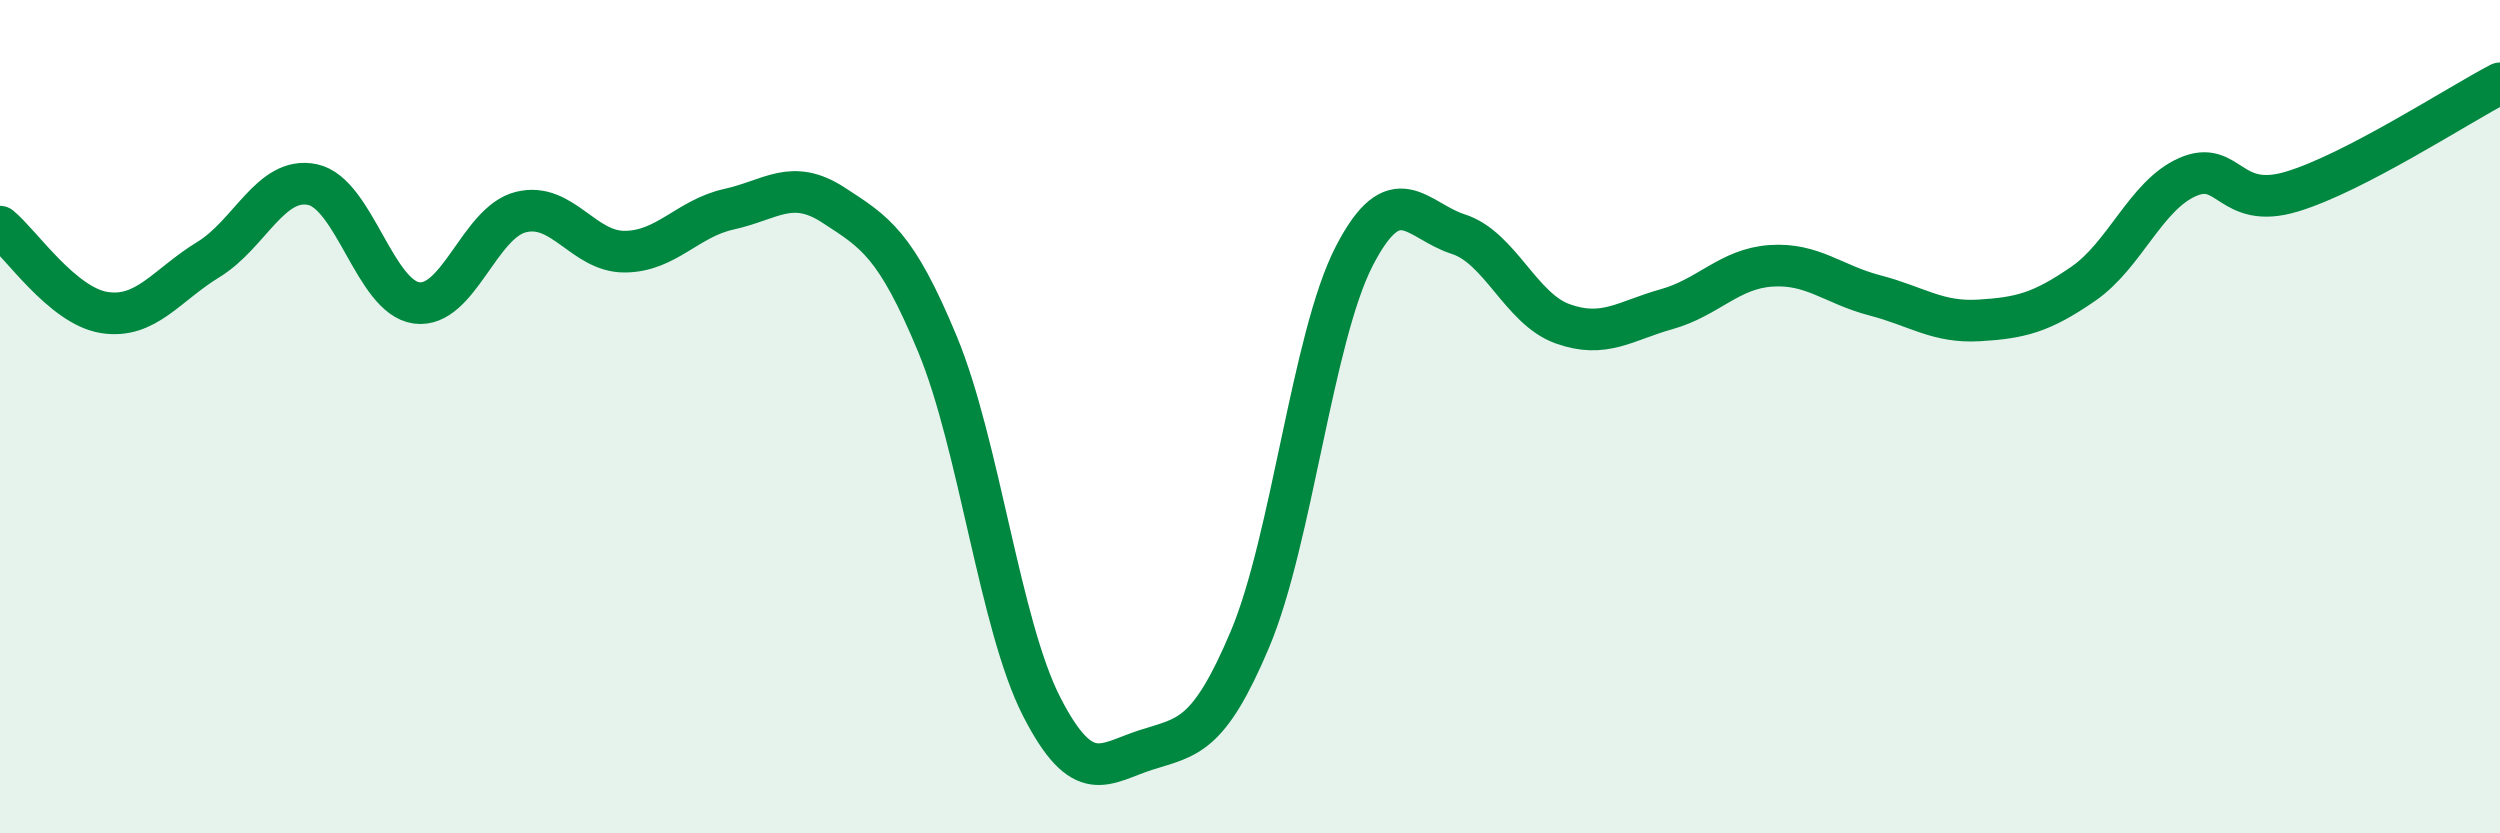
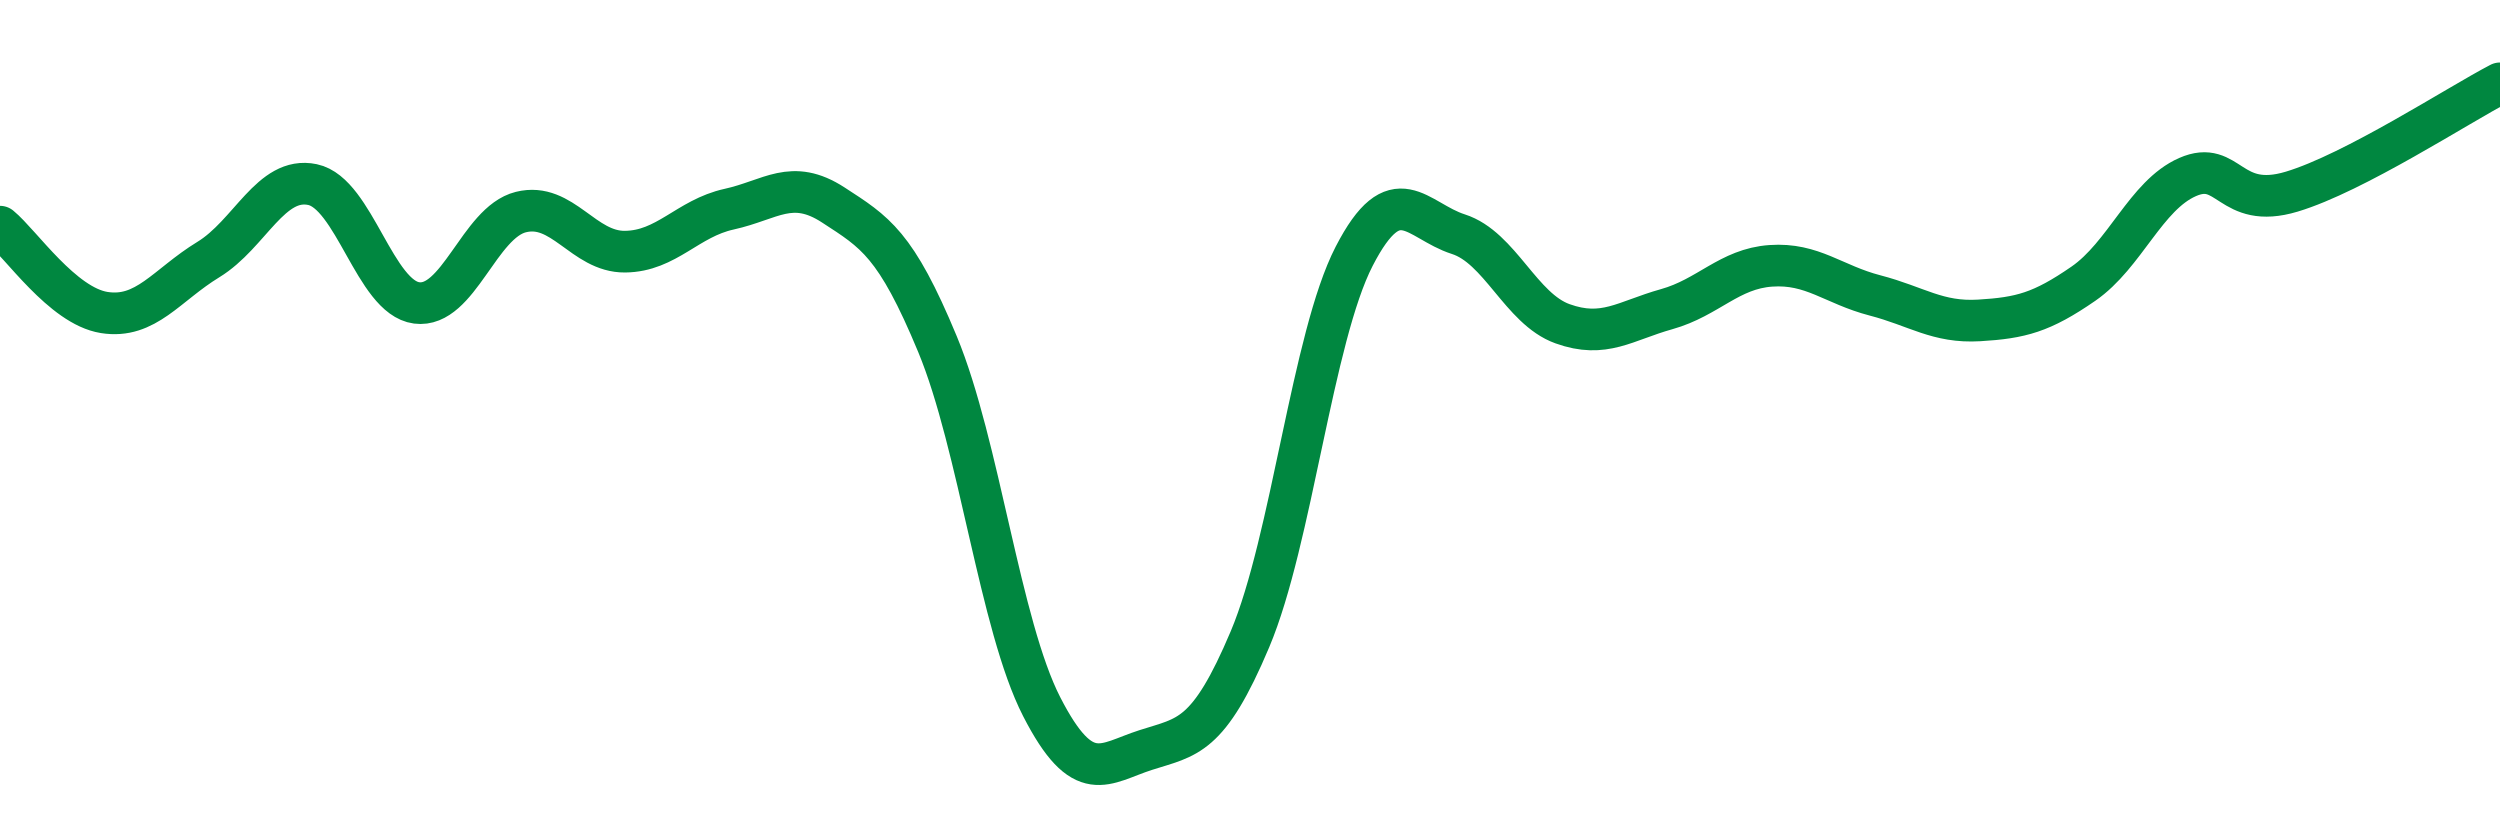
<svg xmlns="http://www.w3.org/2000/svg" width="60" height="20" viewBox="0 0 60 20">
-   <path d="M 0,5.44 C 0.5,5.85 1.5,7.34 2.5,7.5 C 3.5,7.66 4,6.84 5,6.23 C 6,5.62 6.5,4.22 7.5,4.43 C 8.5,4.64 9,7.14 10,7.27 C 11,7.4 11.5,5.34 12.5,5.09 C 13.5,4.84 14,6.05 15,6.04 C 16,6.03 16.5,5.24 17.5,5.02 C 18.5,4.8 19,4.27 20,4.92 C 21,5.57 21.5,5.85 22.5,8.26 C 23.5,10.67 24,15.01 25,16.96 C 26,18.91 26.5,18.32 27.5,18 C 28.5,17.68 29,17.71 30,15.34 C 31,12.97 31.5,8.09 32.5,6.15 C 33.5,4.21 34,5.3 35,5.62 C 36,5.94 36.5,7.41 37.5,7.77 C 38.5,8.13 39,7.7 40,7.42 C 41,7.14 41.5,6.45 42.5,6.38 C 43.5,6.31 44,6.83 45,7.09 C 46,7.35 46.5,7.75 47.5,7.69 C 48.5,7.63 49,7.5 50,6.81 C 51,6.12 51.5,4.69 52.5,4.25 C 53.5,3.81 53.5,5.05 55,4.6 C 56.5,4.15 59,2.52 60,2L60 20L0 20Z" fill="#008740" opacity="0.1" stroke-linecap="round" stroke-linejoin="round" />
  <path d="M 0,5.44 C 0.5,5.85 1.5,7.34 2.5,7.5 C 3.5,7.66 4,6.84 5,6.23 C 6,5.62 6.5,4.22 7.5,4.43 C 8.5,4.64 9,7.14 10,7.27 C 11,7.4 11.5,5.34 12.5,5.09 C 13.5,4.84 14,6.05 15,6.04 C 16,6.03 16.5,5.24 17.5,5.02 C 18.5,4.8 19,4.27 20,4.92 C 21,5.57 21.5,5.85 22.5,8.26 C 23.5,10.67 24,15.01 25,16.96 C 26,18.91 26.5,18.32 27.5,18 C 28.5,17.68 29,17.71 30,15.34 C 31,12.97 31.5,8.09 32.5,6.15 C 33.5,4.21 34,5.3 35,5.62 C 36,5.94 36.5,7.41 37.5,7.77 C 38.5,8.13 39,7.7 40,7.42 C 41,7.14 41.5,6.45 42.5,6.38 C 43.5,6.31 44,6.83 45,7.09 C 46,7.35 46.5,7.75 47.5,7.69 C 48.5,7.63 49,7.5 50,6.81 C 51,6.12 51.5,4.69 52.5,4.25 C 53.5,3.81 53.5,5.05 55,4.6 C 56.5,4.15 59,2.52 60,2" stroke="#008740" stroke-width="1" fill="none" stroke-linecap="round" stroke-linejoin="round" />
</svg>